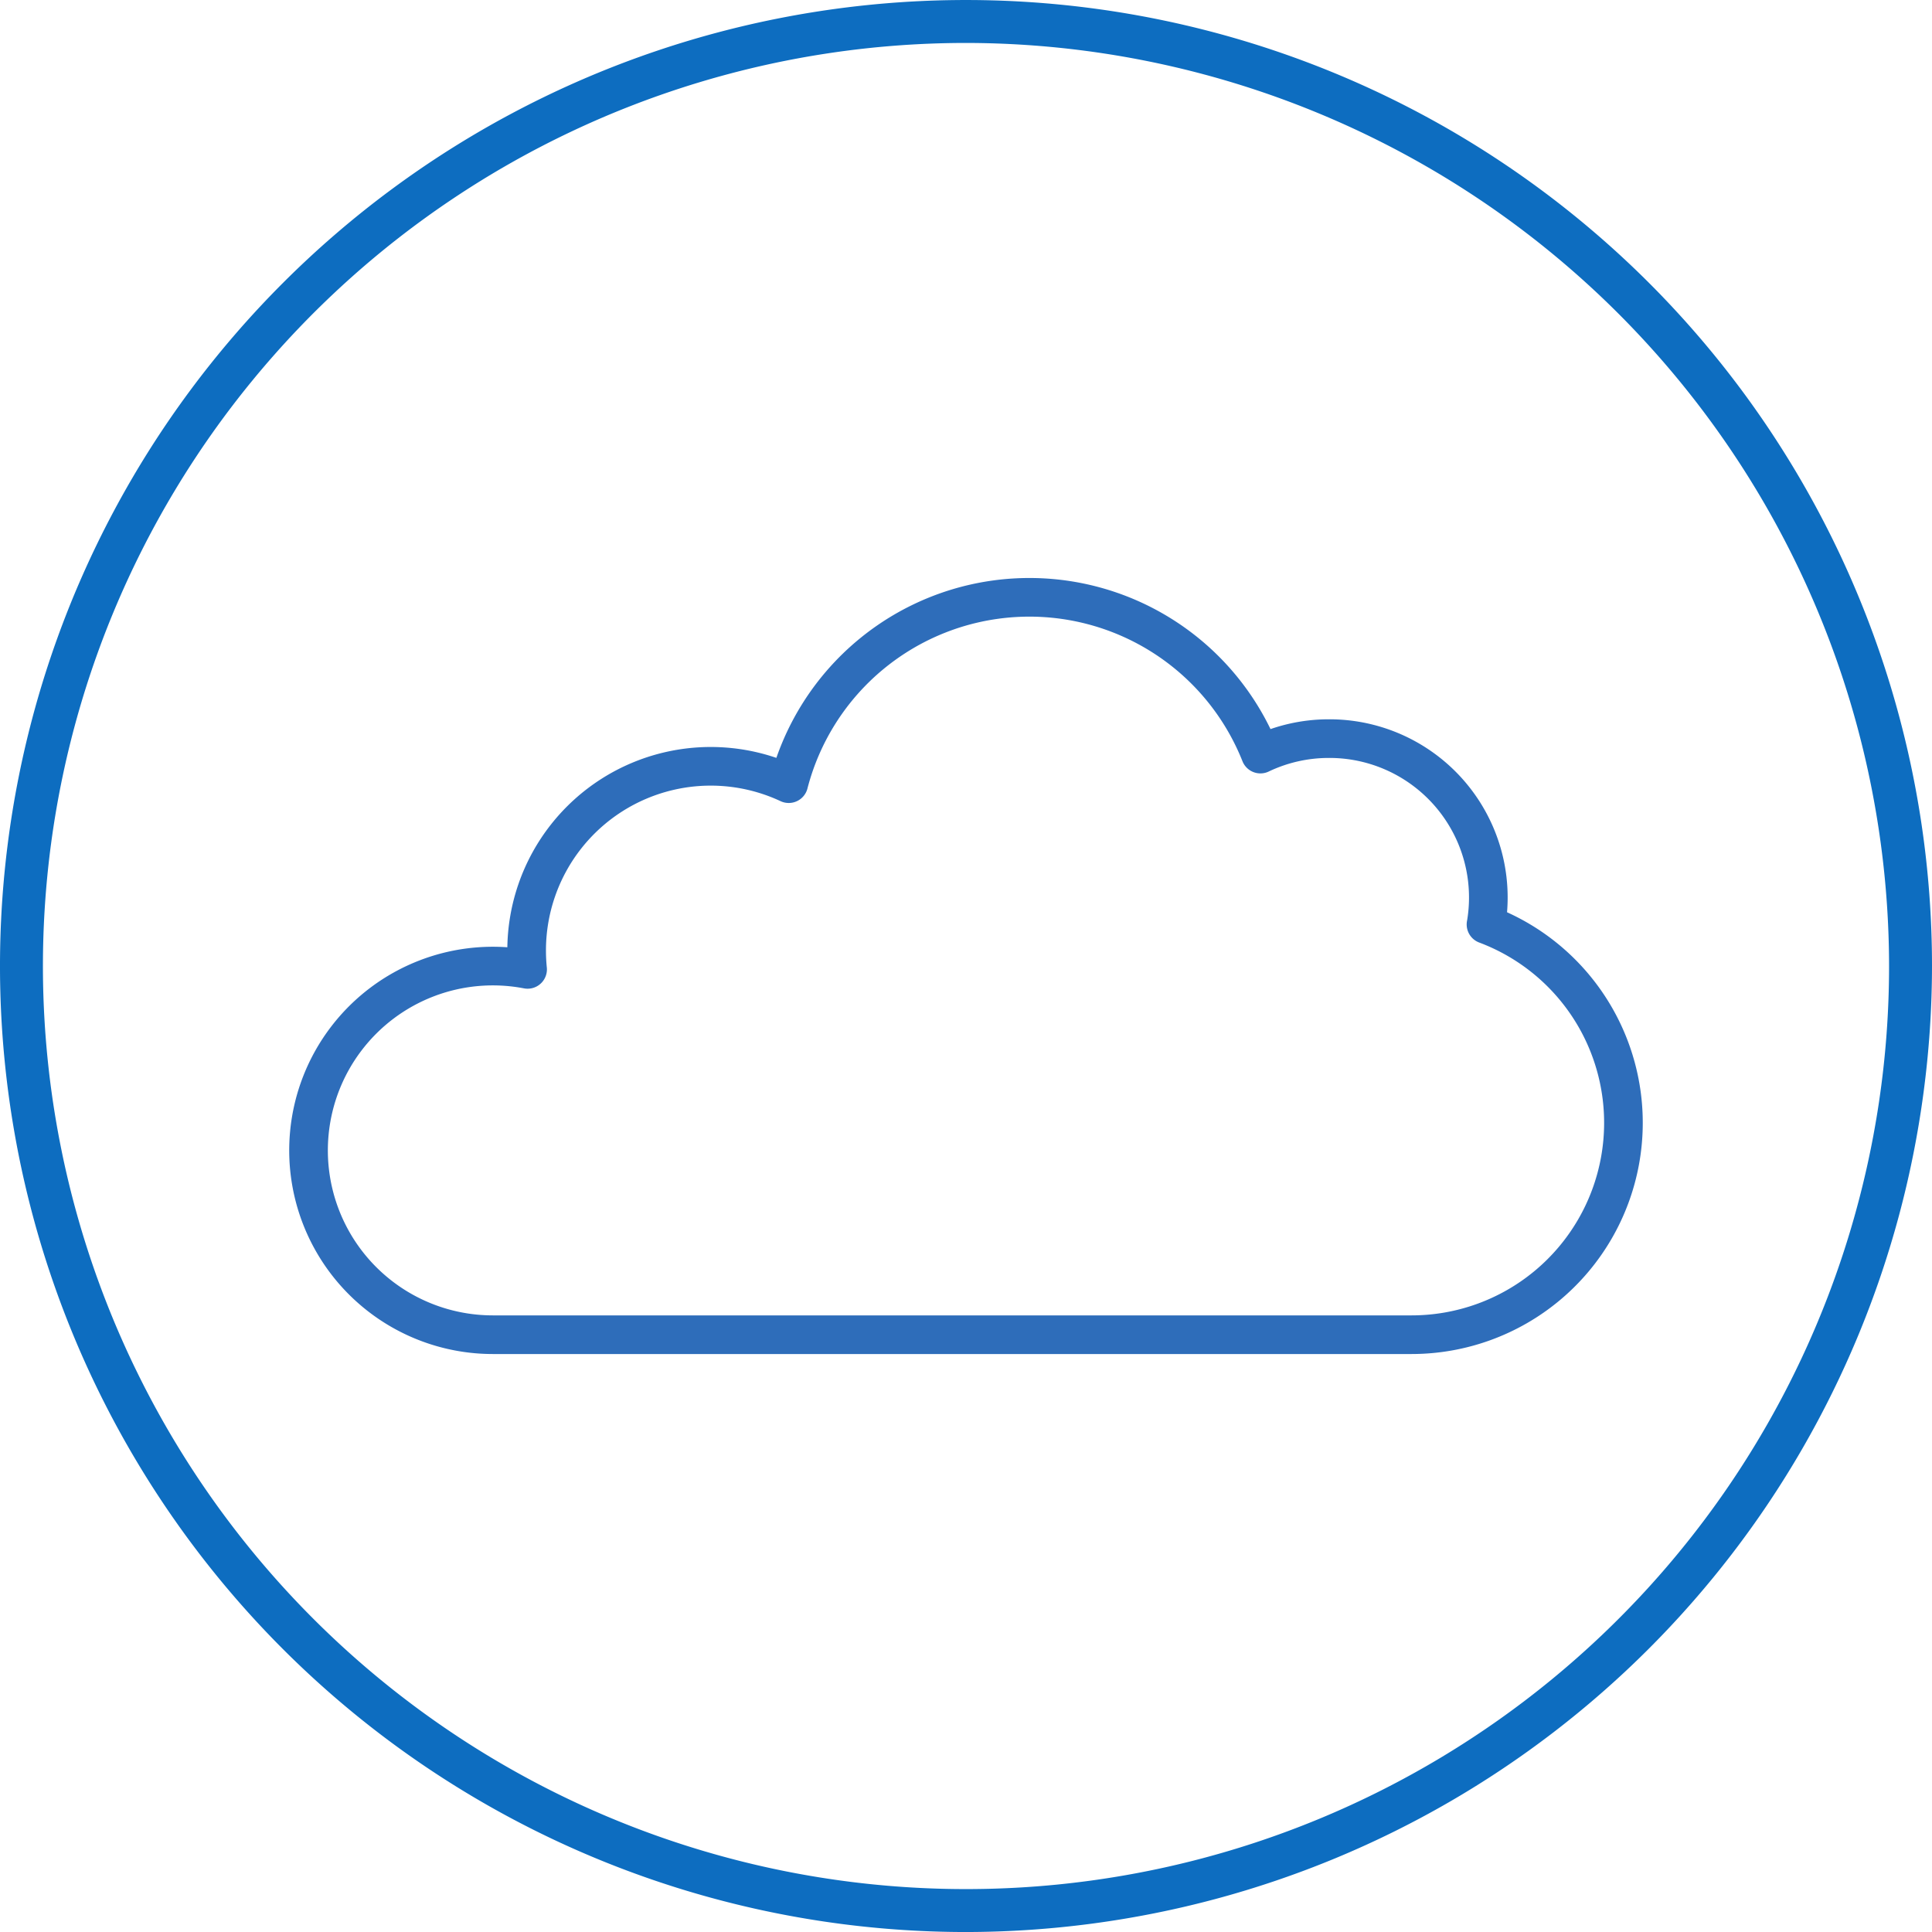
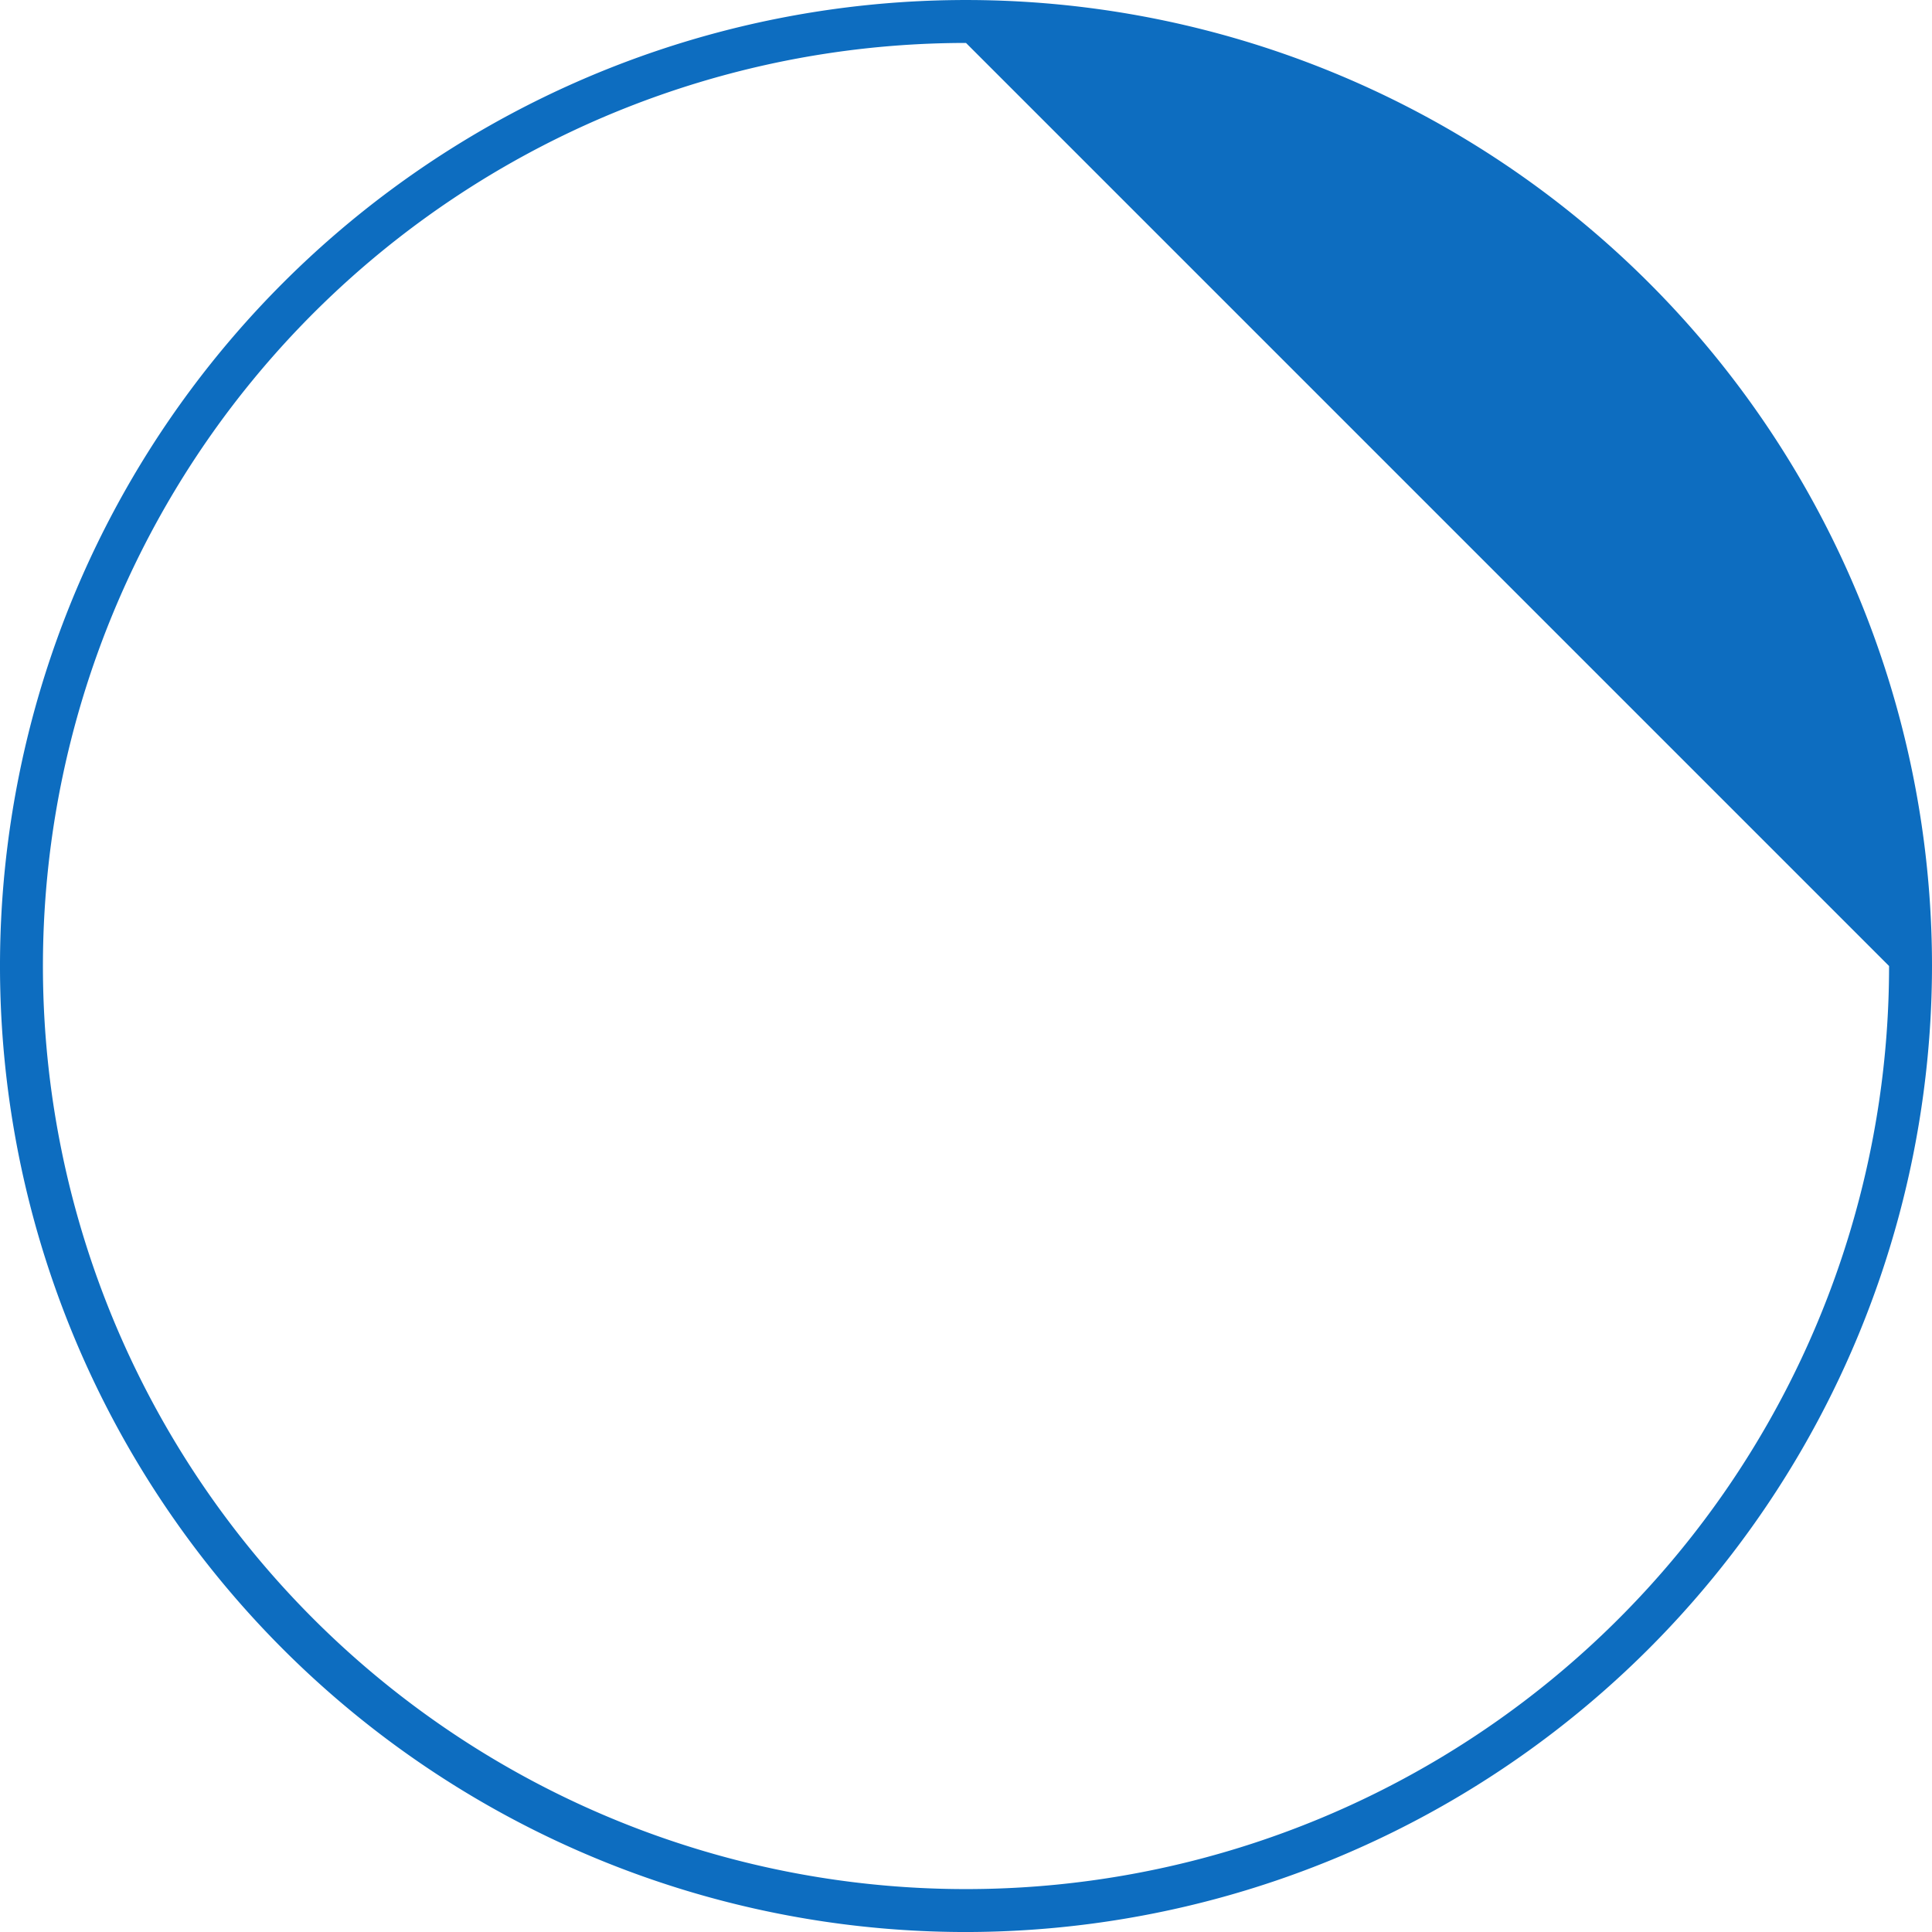
<svg xmlns="http://www.w3.org/2000/svg" width="100" height="100" viewBox="0 0 100 100">
  <defs>
    <style>.a{fill:#0d6dc0;}.b{fill:none;stroke:#2e6dba;stroke-linecap:round;stroke-linejoin:round;stroke-width:2px;}</style>
  </defs>
  <g transform="translate(-630.969 -488.399)">
    <g transform="translate(630.969 488.399)">
-       <path class="a" d="M680.969,588.4a50,50,0,1,1,50-50,50.055,50.055,0,0,1-50,50Zm0-97.778A47.778,47.778,0,1,0,728.747,538.4a47.831,47.831,0,0,0-47.778-47.778Z" transform="translate(-630.969 -488.399)" />
+       <path class="a" d="M680.969,588.4a50,50,0,1,1,50-50,50.055,50.055,0,0,1-50,50Zm0-97.778A47.778,47.778,0,1,0,728.747,538.4Z" transform="translate(-630.969 -488.399)" />
    </g>
-     <path class="b" d="M4475.015,832.388a8.224,8.224,0,0,0-8.151-9.617,8.219,8.219,0,0,0-3.527.8,12.867,12.867,0,0,0-24.414,1.531,9.528,9.528,0,0,0-13.566,8.643c0,.328.017.651.049.97a9.54,9.54,0,1,0-1.8,18.909h47.55a10.967,10.967,0,0,0,3.857-21.235Z" transform="translate(-3767.129 -296.141)" />
  </g>
</svg>